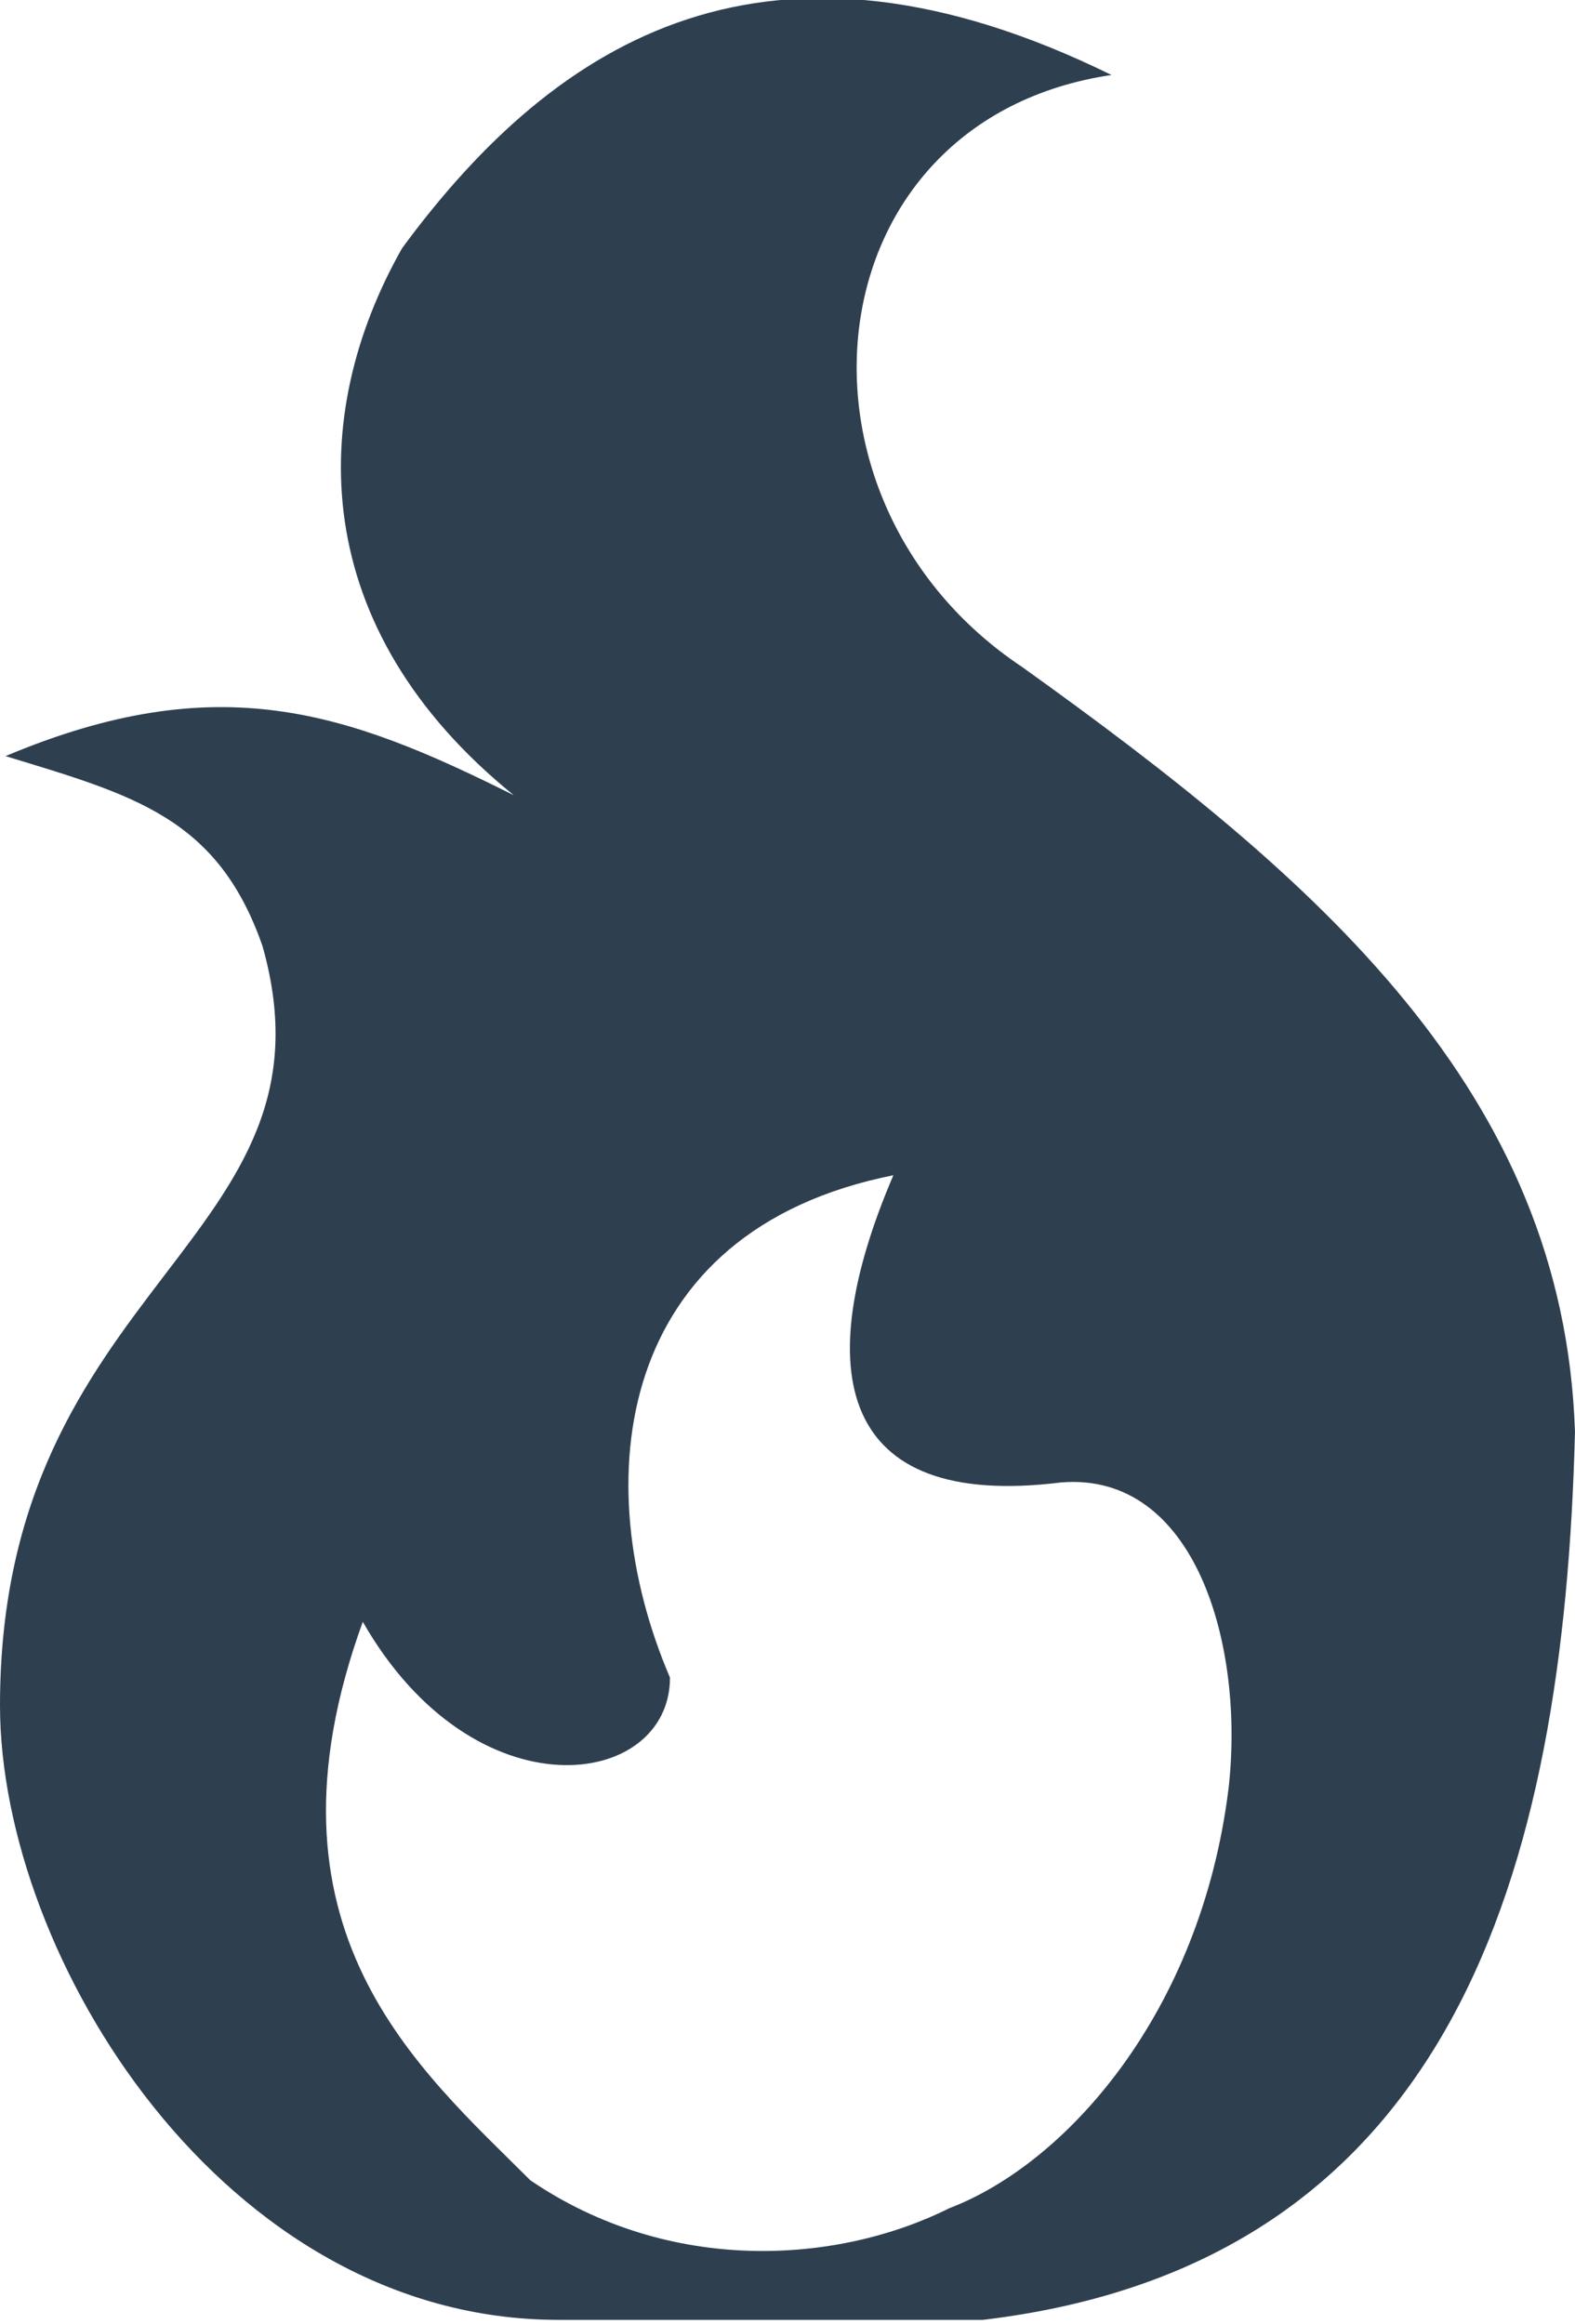
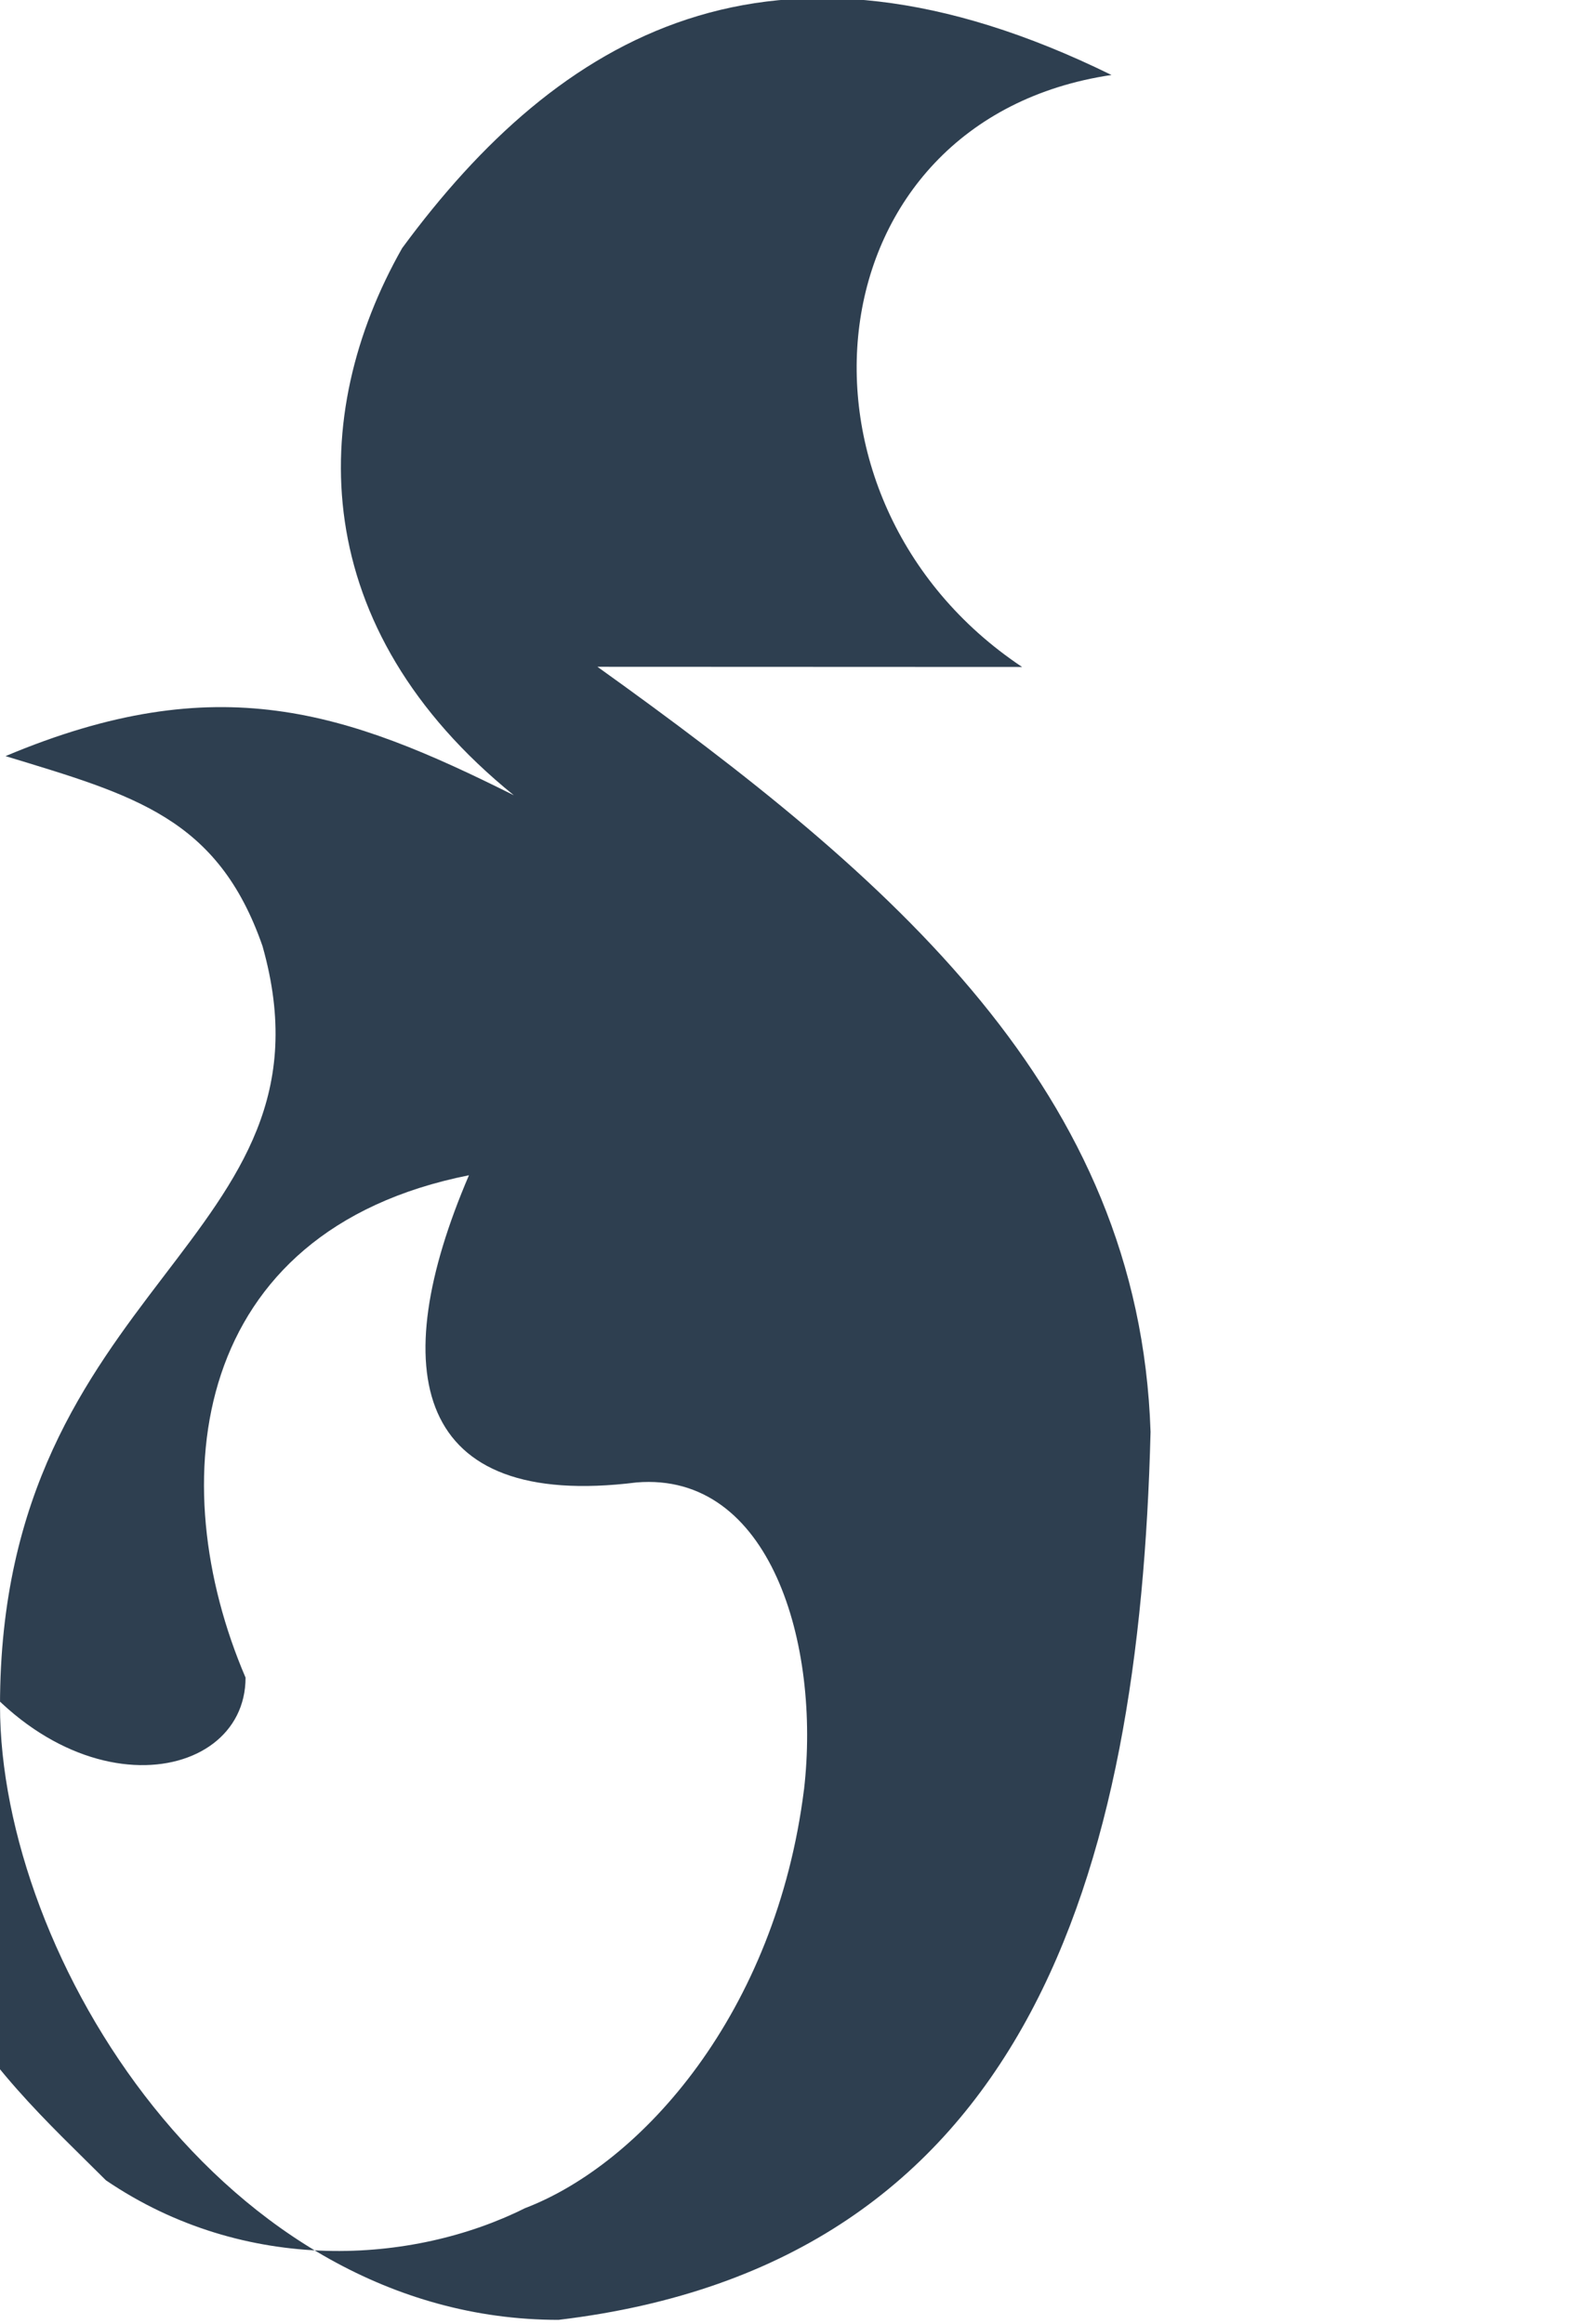
<svg xmlns="http://www.w3.org/2000/svg" width="536.67" viewBox="37.667 0 536.666 792" enable-background="new 37.667 0 536.666 792">
-   <path fill="#2e3f50" d="m385.93 227.27c-85.59-57.1-72.34-186.44 30.457-201.72-116.12-57.07-188.47-13.322-241.69 58.999-32.372 57.08-32.372 129.4 38.05 186.44-57.08-28.559-100.88-43.779-173.2-13.338 43.778 13.338 72.32 20.949 87.56 64.71 28.542 100.88-89.44 114.18-89.44 258.81 0 85.59 76.12 209.33 190.3 209.33h144.62c159.86-19.02 197.95-152.25 201.74-302.57-3.813-116.1-87.57-188.47-188.47-260.72m70.39 382.52c-9.508 76.12-55.19 127.49-95.12 142.73-38.08 19.03-95.15 22.847-142.74-9.508-38.07-38.07-95.15-85.59-57.1-190.32 38.07 66.61 104.67 57.08 104.67 19.02-28.559-66.59-19.03-152.23 76.12-171.18-28.559 66.61-19.05 114.17 57.07 104.68 45.677-3.813 62.813 55.19 57.1 104.66" />
+   <path fill="#2e3f50" d="m385.93 227.27c-85.59-57.1-72.34-186.44 30.457-201.72-116.12-57.07-188.47-13.322-241.69 58.999-32.372 57.08-32.372 129.4 38.05 186.44-57.08-28.559-100.88-43.779-173.2-13.338 43.778 13.338 72.32 20.949 87.56 64.71 28.542 100.88-89.44 114.18-89.44 258.81 0 85.59 76.12 209.33 190.3 209.33c159.86-19.02 197.95-152.25 201.74-302.57-3.813-116.1-87.57-188.47-188.47-260.72m70.39 382.52c-9.508 76.12-55.19 127.49-95.12 142.73-38.08 19.03-95.15 22.847-142.74-9.508-38.07-38.07-95.15-85.59-57.1-190.32 38.07 66.61 104.67 57.08 104.67 19.02-28.559-66.59-19.03-152.23 76.12-171.18-28.559 66.61-19.05 114.17 57.07 104.68 45.677-3.813 62.813 55.19 57.1 104.66" />
</svg>